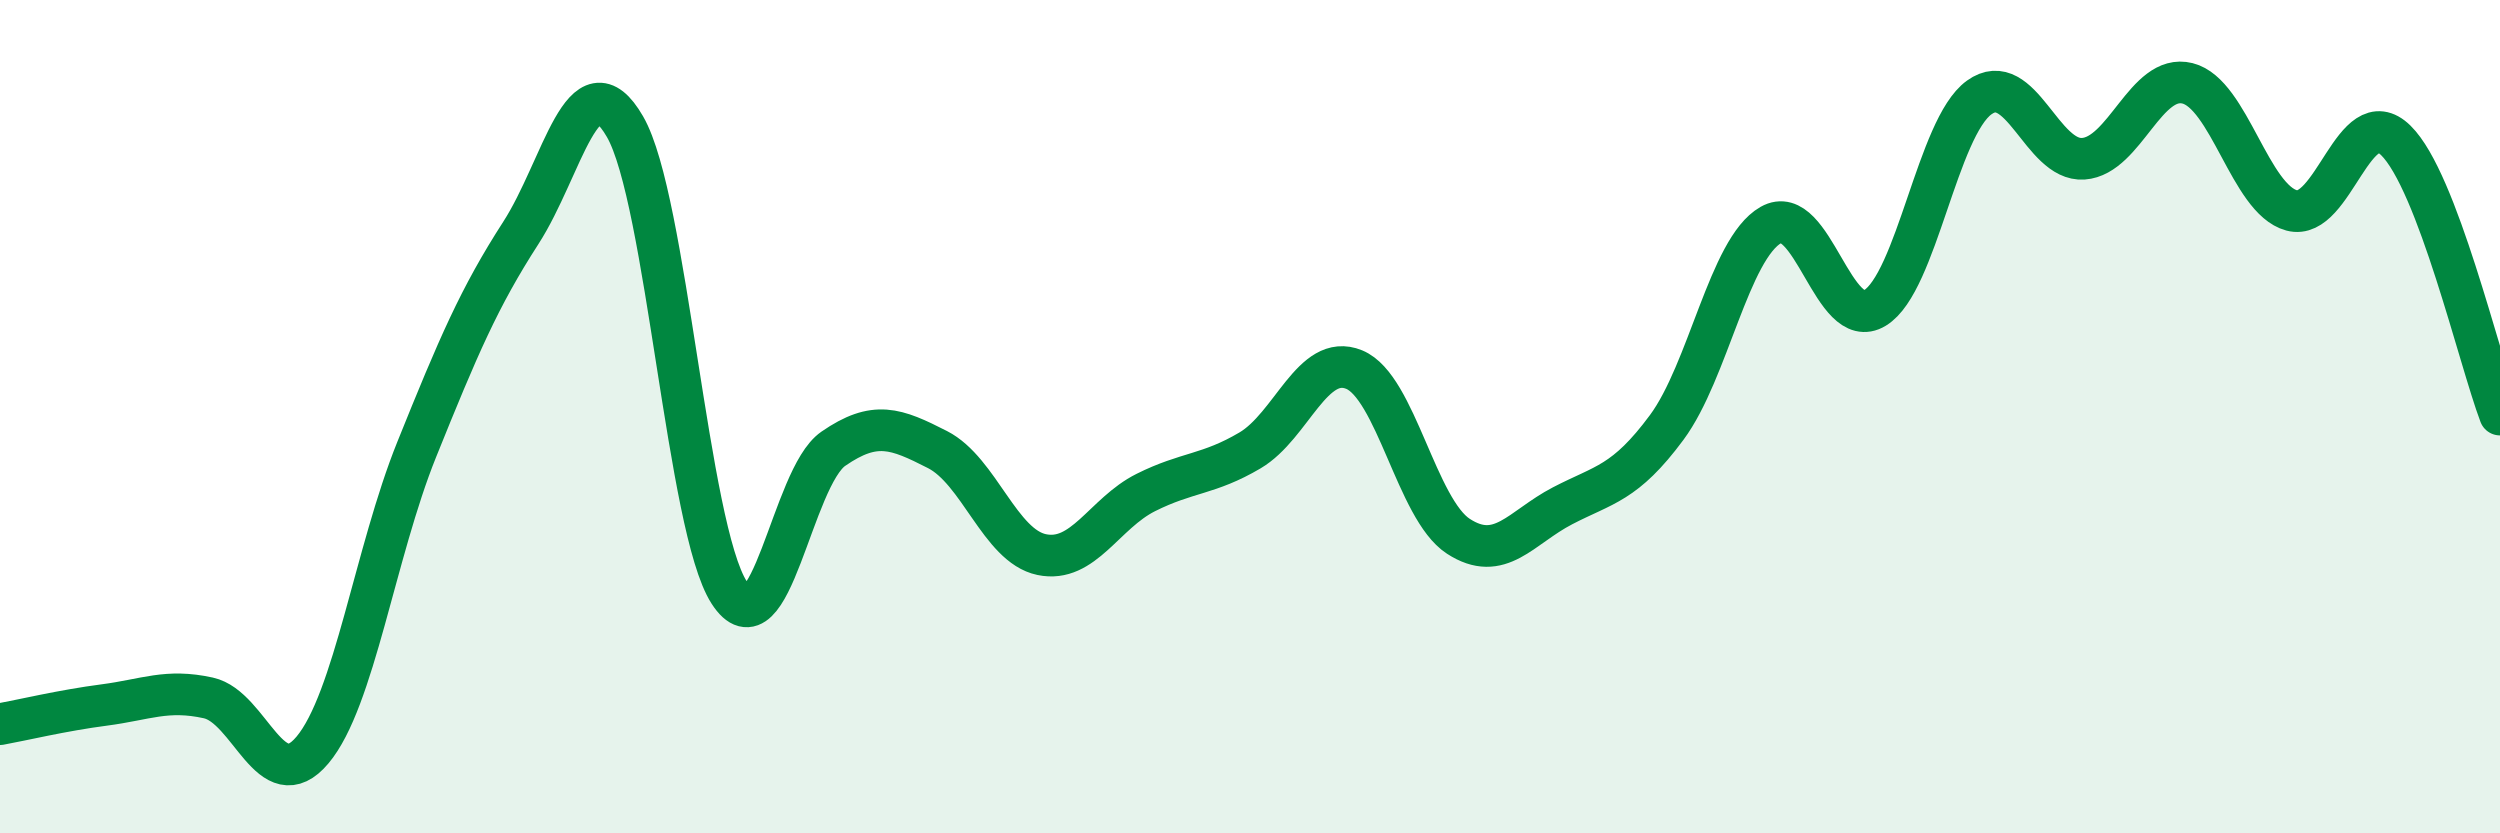
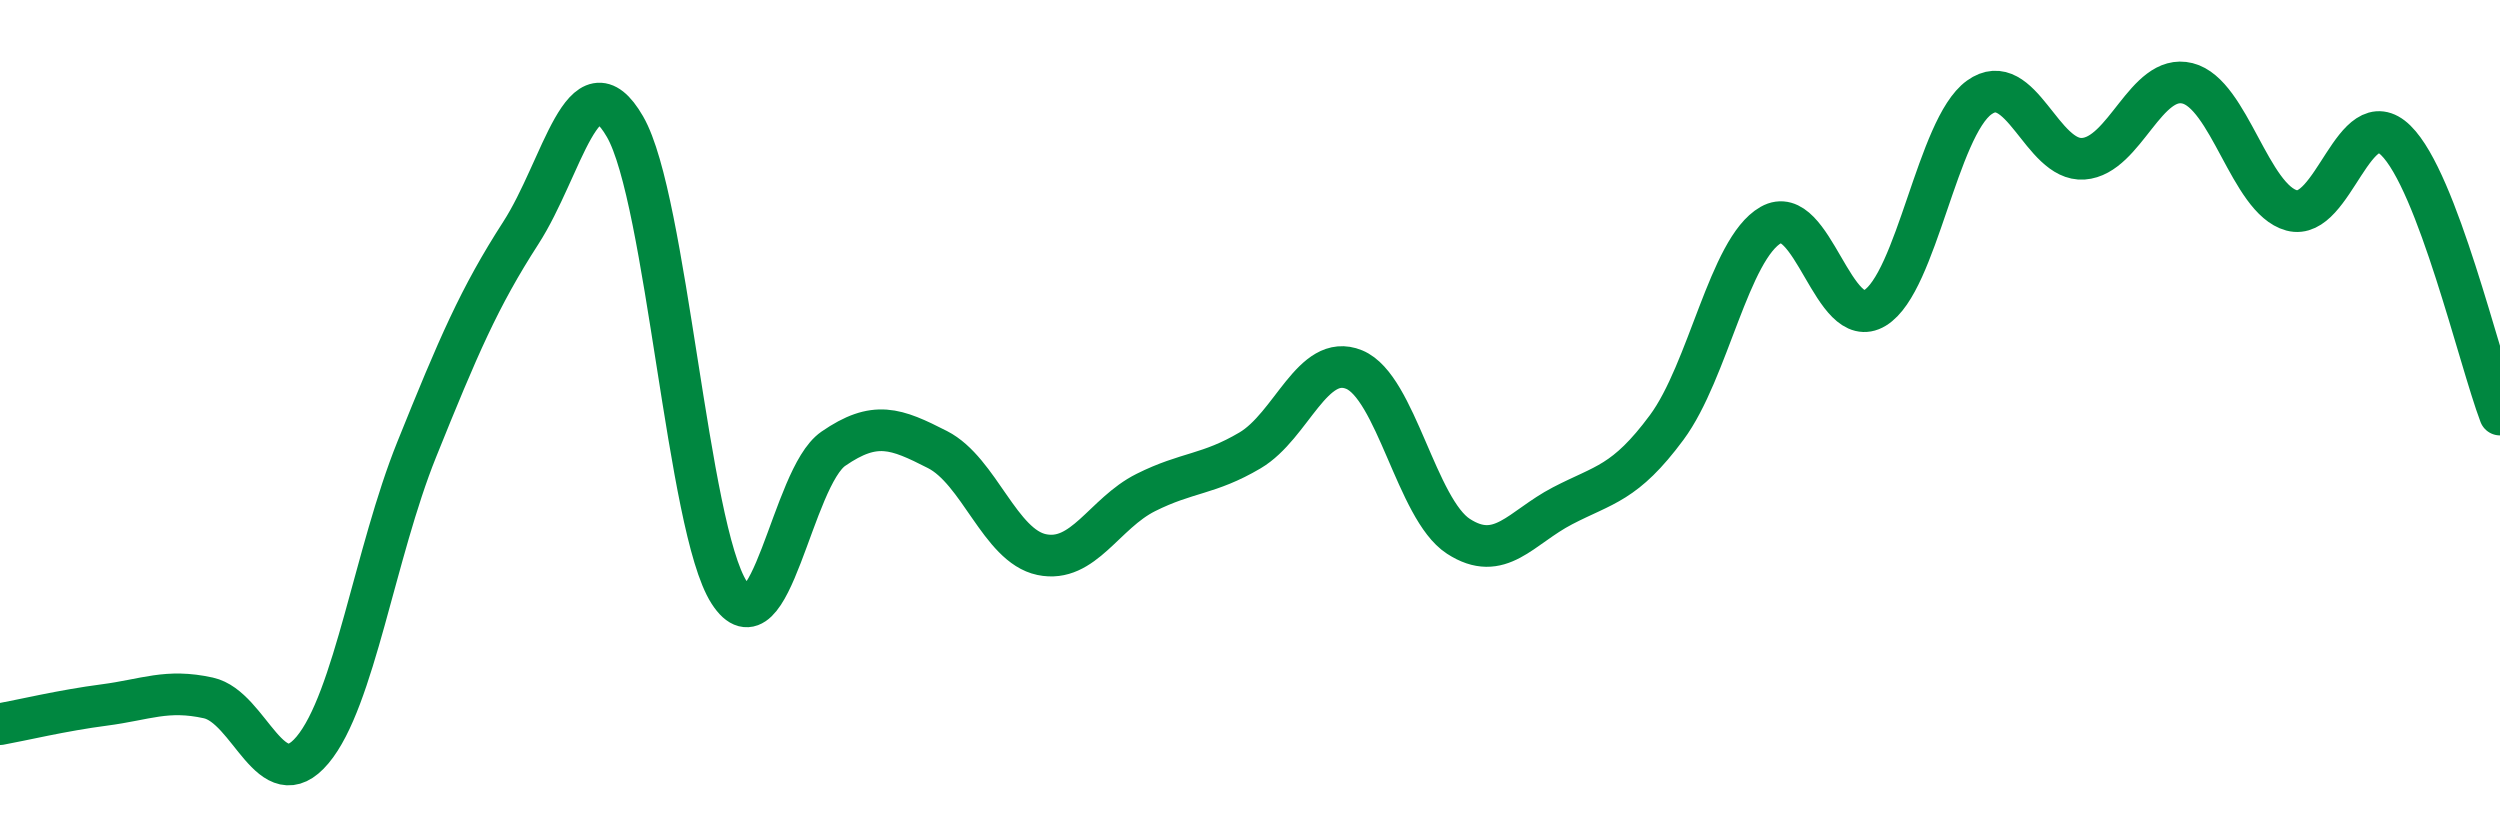
<svg xmlns="http://www.w3.org/2000/svg" width="60" height="20" viewBox="0 0 60 20">
-   <path d="M 0,17.38 C 0.5,17.29 1.5,17.05 2.5,16.92 C 3.5,16.79 4,16.53 5,16.75 C 6,16.97 6.5,19.19 7.5,18 C 8.5,16.81 9,13.27 10,10.79 C 11,8.31 11.5,7.14 12.5,5.59 C 13.5,4.04 14,1.31 15,3.04 C 16,4.77 16.5,12.67 17.5,14.22 C 18.5,15.77 19,11.46 20,10.77 C 21,10.08 21.5,10.28 22.5,10.79 C 23.5,11.3 24,13.1 25,13.31 C 26,13.52 26.5,12.32 27.5,11.82 C 28.5,11.32 29,11.4 30,10.81 C 31,10.22 31.5,8.46 32.5,8.87 C 33.5,9.28 34,12.22 35,12.87 C 36,13.52 36.5,12.66 37.5,12.14 C 38.5,11.62 39,11.61 40,10.26 C 41,8.91 41.5,5.97 42.5,5.4 C 43.5,4.83 44,8 45,7.39 C 46,6.78 46.5,3.06 47.5,2.34 C 48.5,1.62 49,3.88 50,3.81 C 51,3.74 51.5,1.75 52.5,2 C 53.5,2.25 54,4.78 55,5.05 C 56,5.32 56.5,2.39 57.5,3.37 C 58.5,4.35 59.5,8.63 60,9.95L60 20L0 20Z" fill="#008740" opacity="0.1" stroke-linecap="round" stroke-linejoin="round" />
  <path d="M 0,17.38 C 0.5,17.29 1.5,17.05 2.5,16.92 C 3.5,16.79 4,16.53 5,16.75 C 6,16.97 6.5,19.19 7.5,18 C 8.5,16.81 9,13.27 10,10.79 C 11,8.31 11.5,7.14 12.5,5.59 C 13.5,4.04 14,1.31 15,3.04 C 16,4.77 16.5,12.67 17.5,14.22 C 18.5,15.77 19,11.46 20,10.77 C 21,10.08 21.5,10.28 22.5,10.79 C 23.5,11.3 24,13.1 25,13.31 C 26,13.52 26.5,12.32 27.5,11.82 C 28.5,11.32 29,11.4 30,10.81 C 31,10.22 31.5,8.46 32.5,8.87 C 33.5,9.28 34,12.22 35,12.87 C 36,13.52 36.5,12.66 37.5,12.14 C 38.5,11.62 39,11.61 40,10.26 C 41,8.91 41.5,5.97 42.5,5.4 C 43.5,4.83 44,8 45,7.39 C 46,6.78 46.5,3.06 47.5,2.34 C 48.5,1.62 49,3.88 50,3.81 C 51,3.74 51.5,1.75 52.5,2 C 53.5,2.25 54,4.78 55,5.05 C 56,5.32 56.5,2.39 57.5,3.37 C 58.5,4.35 59.5,8.63 60,9.95" stroke="#008740" stroke-width="1" fill="none" stroke-linecap="round" stroke-linejoin="round" />
</svg>